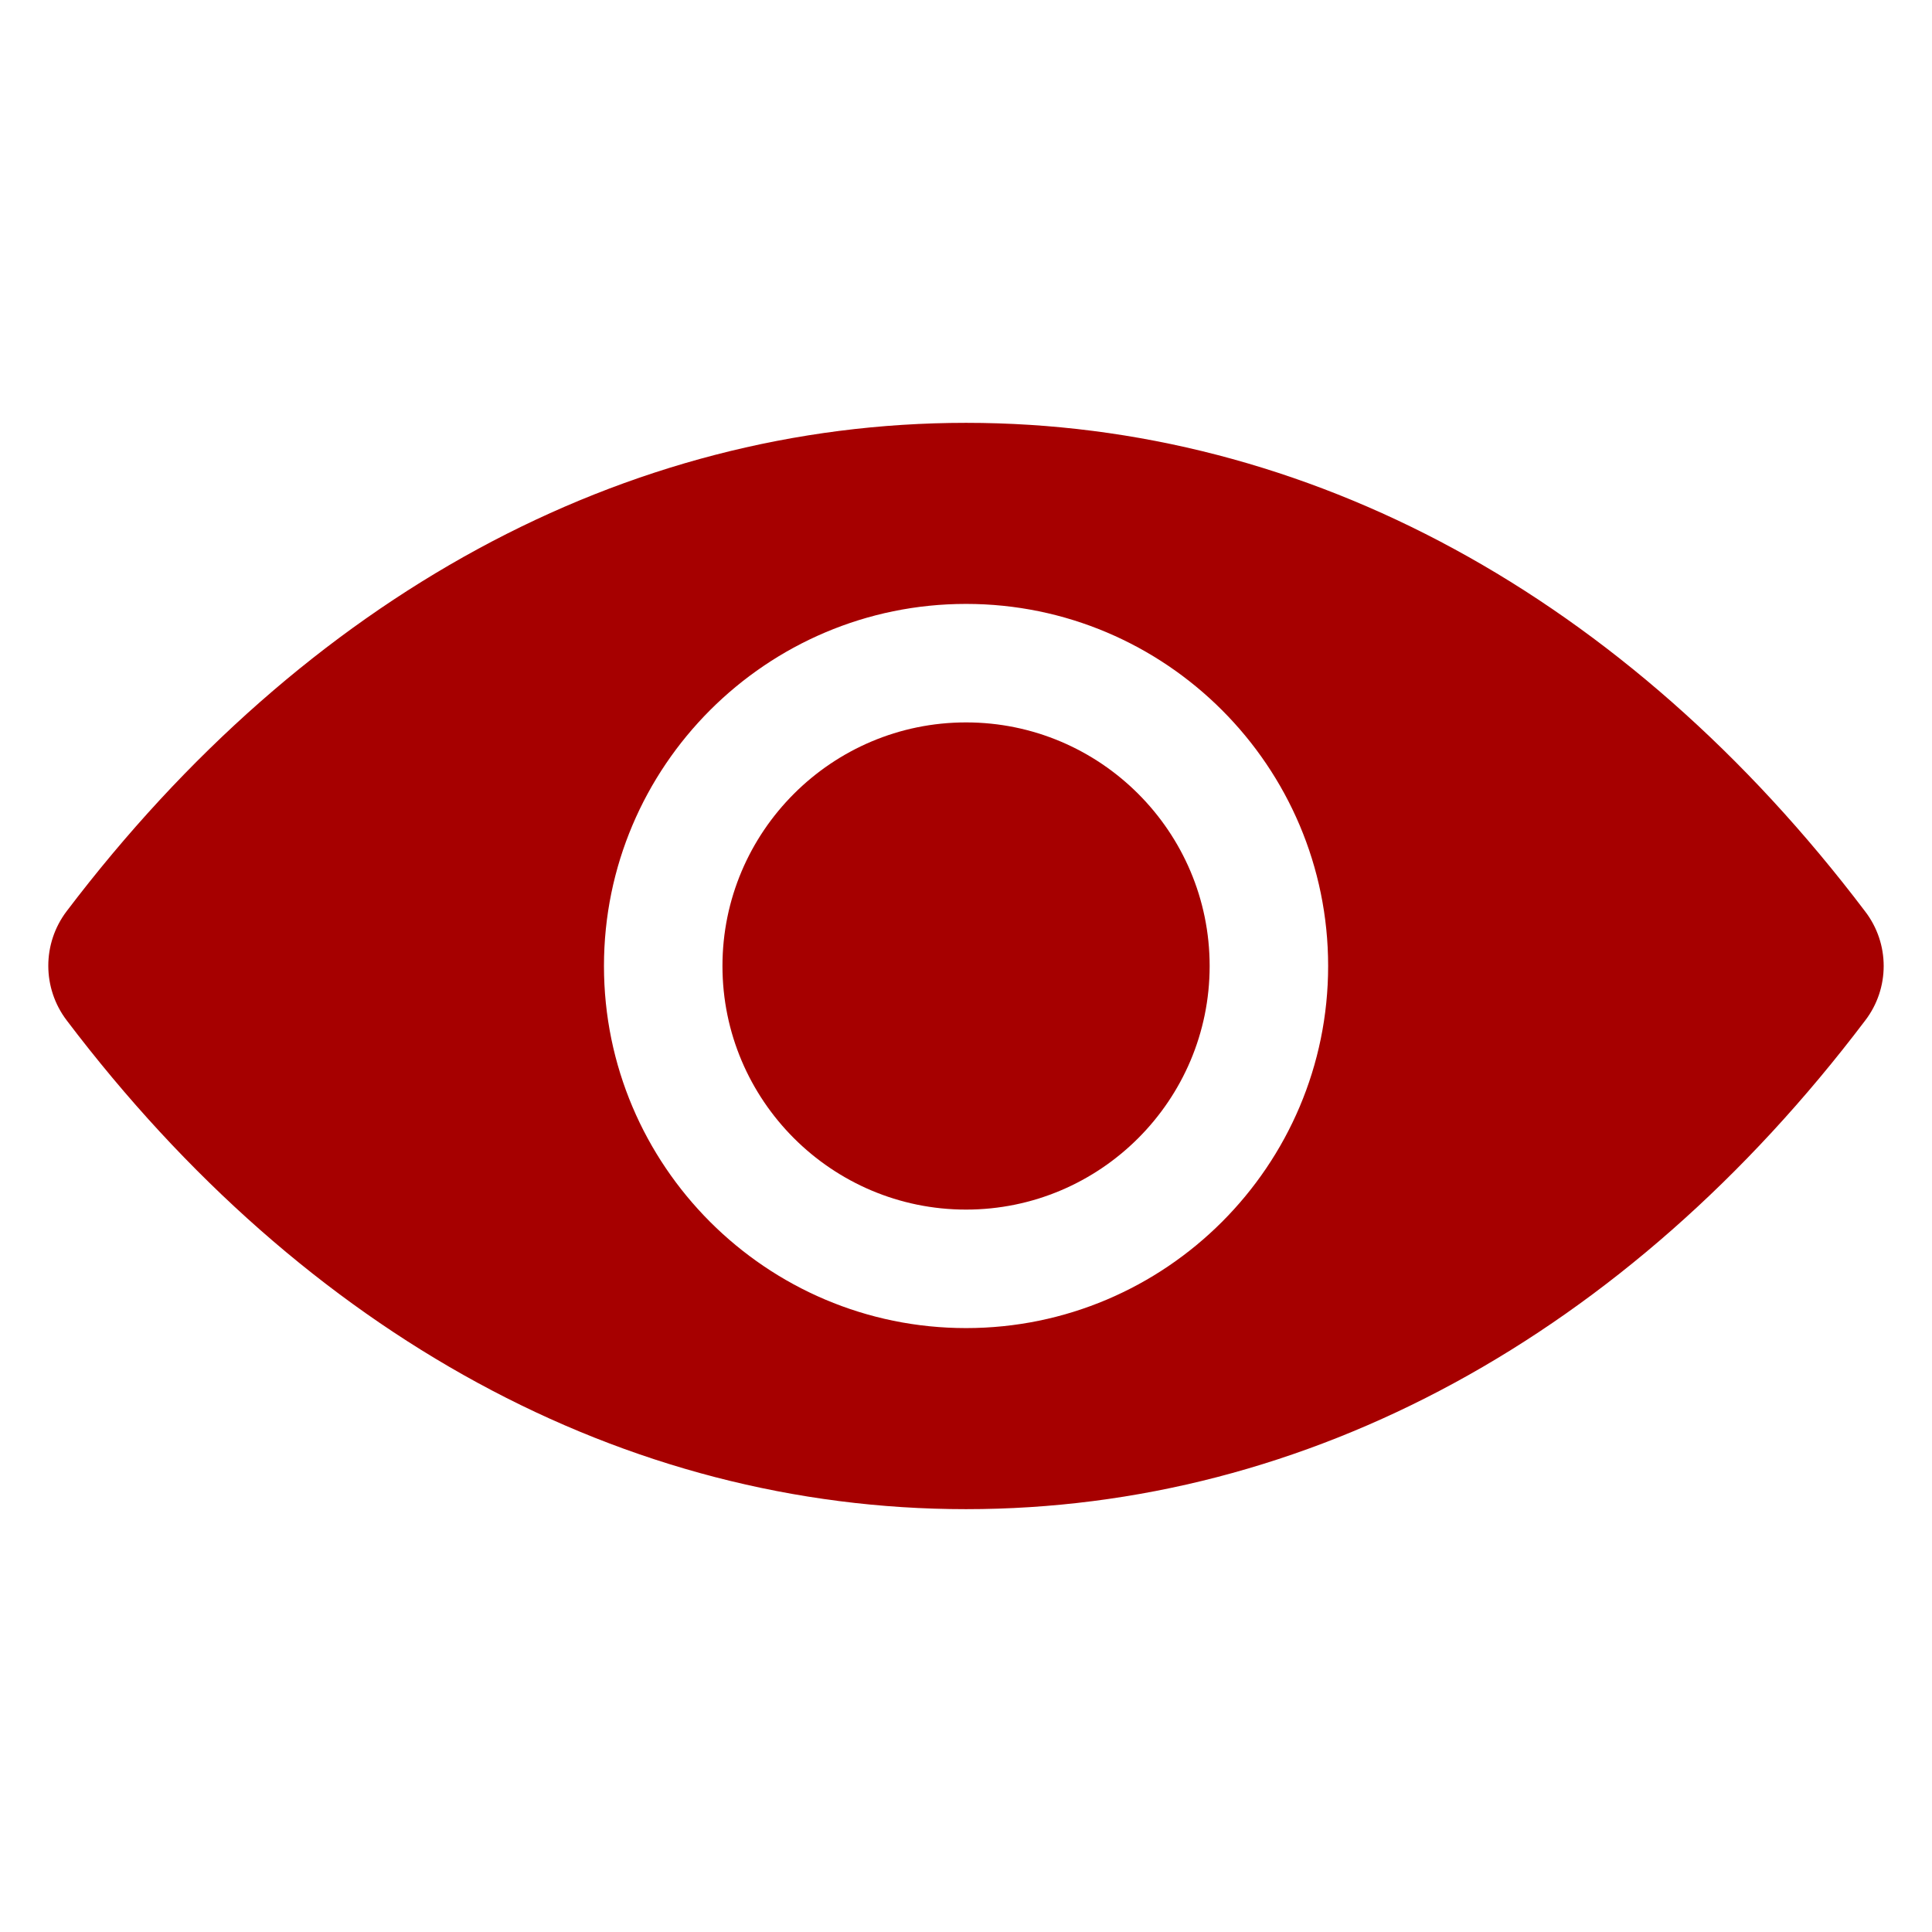
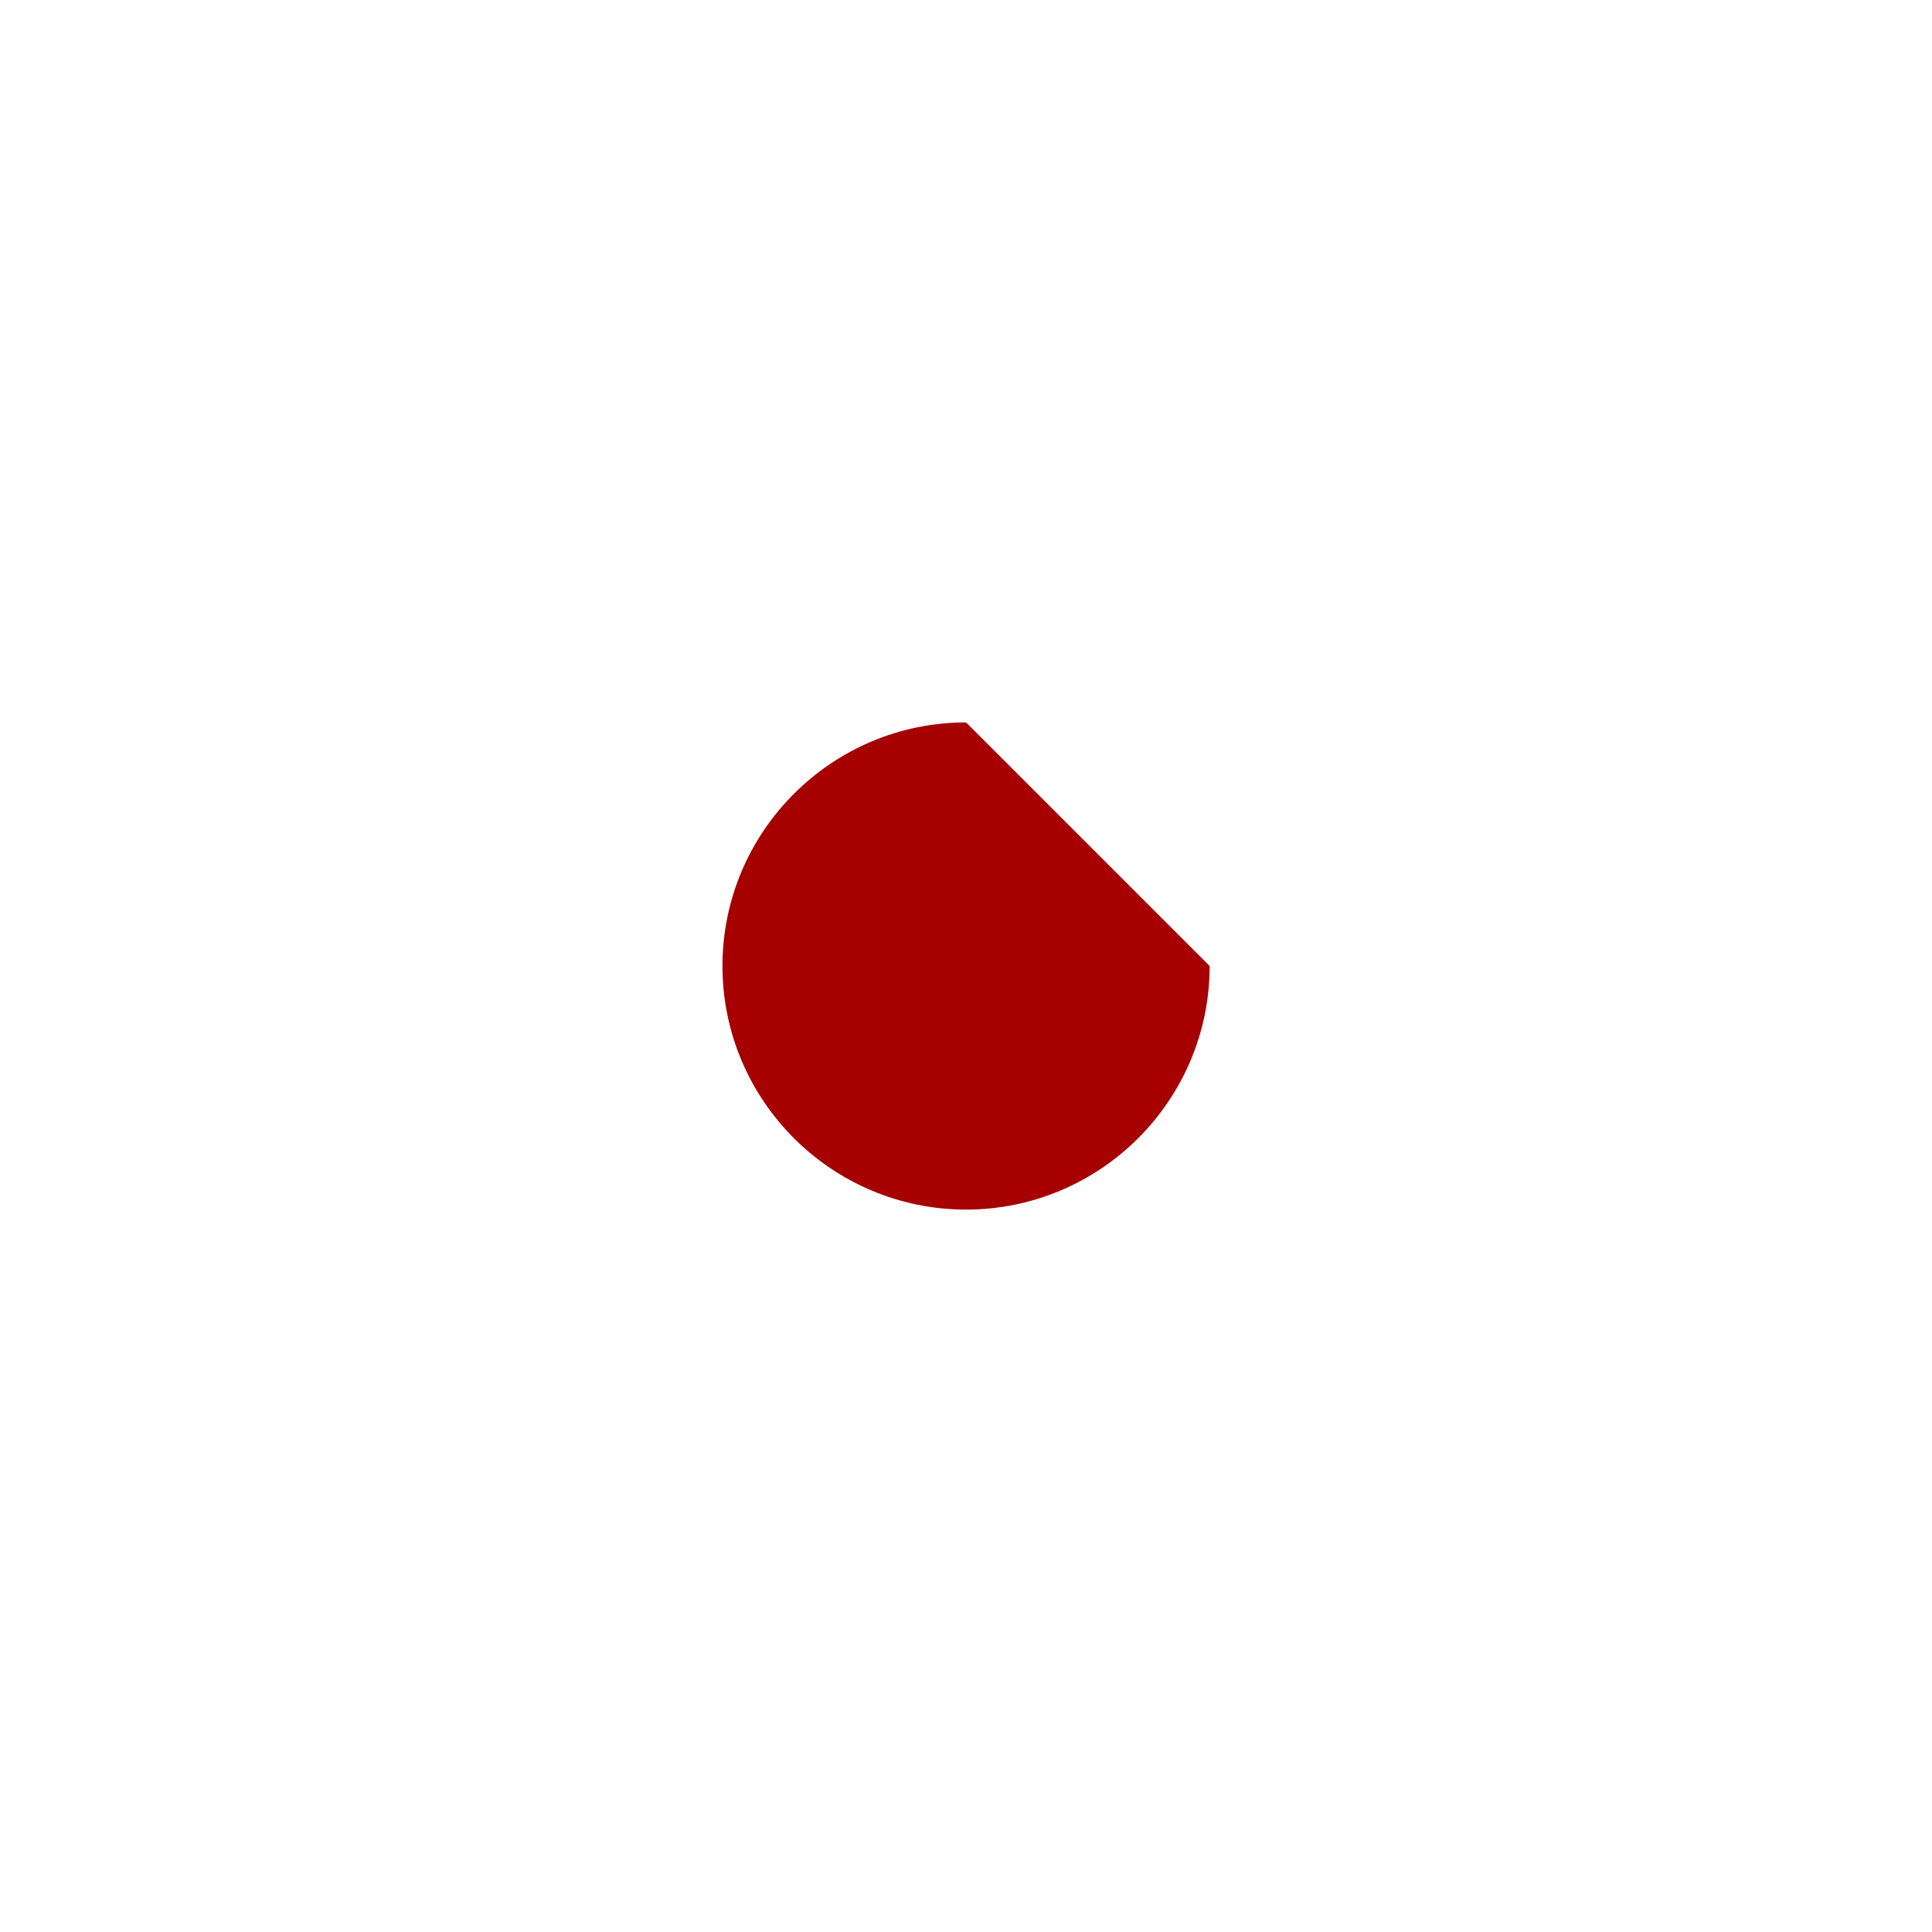
<svg xmlns="http://www.w3.org/2000/svg" width="36" height="36" viewBox="0 0 36 36" fill="none">
-   <path d="M18.001 13.461C15.498 13.461 13.462 15.497 13.462 18C13.462 20.503 15.498 22.539 18.001 22.539C20.504 22.539 22.54 20.503 22.54 18C22.54 15.497 20.504 13.461 18.001 13.461Z" fill="#A60000" />
-   <path d="M34.751 16.979C30.311 11.116 24.366 7.879 18.001 7.879C11.637 7.879 5.691 11.116 1.242 16.979C0.786 17.581 0.786 18.41 1.242 19.012C5.691 24.884 11.637 28.121 18.001 28.121C24.366 28.121 30.311 24.884 34.751 19.021C35.216 18.419 35.216 17.581 34.751 16.979ZM18.001 24.747C14.281 24.747 11.254 21.72 11.254 18C11.254 14.28 14.281 11.253 18.001 11.253C21.721 11.253 24.748 14.28 24.748 18C24.748 21.72 21.721 24.747 18.001 24.747Z" fill="#A60000" />
+   <path d="M18.001 13.461C15.498 13.461 13.462 15.497 13.462 18C13.462 20.503 15.498 22.539 18.001 22.539C20.504 22.539 22.54 20.503 22.54 18Z" fill="#A60000" />
</svg>